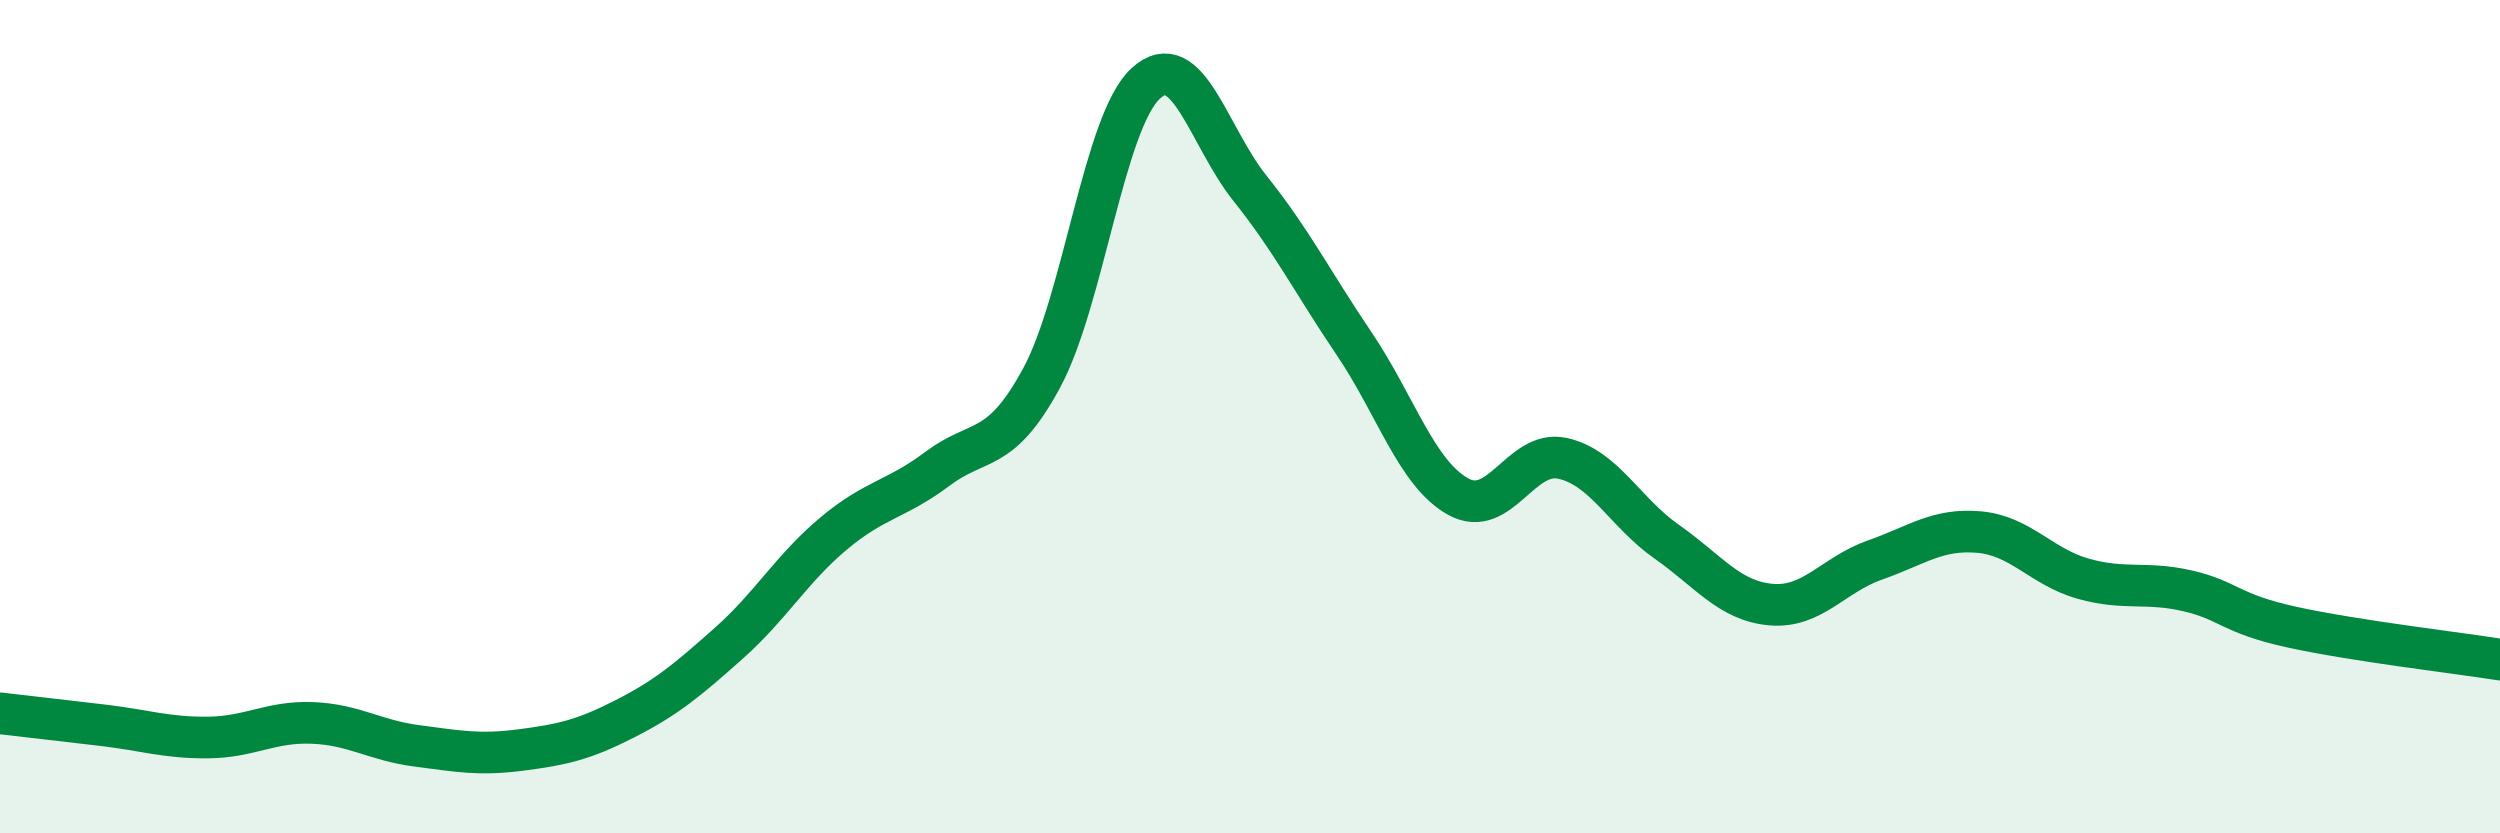
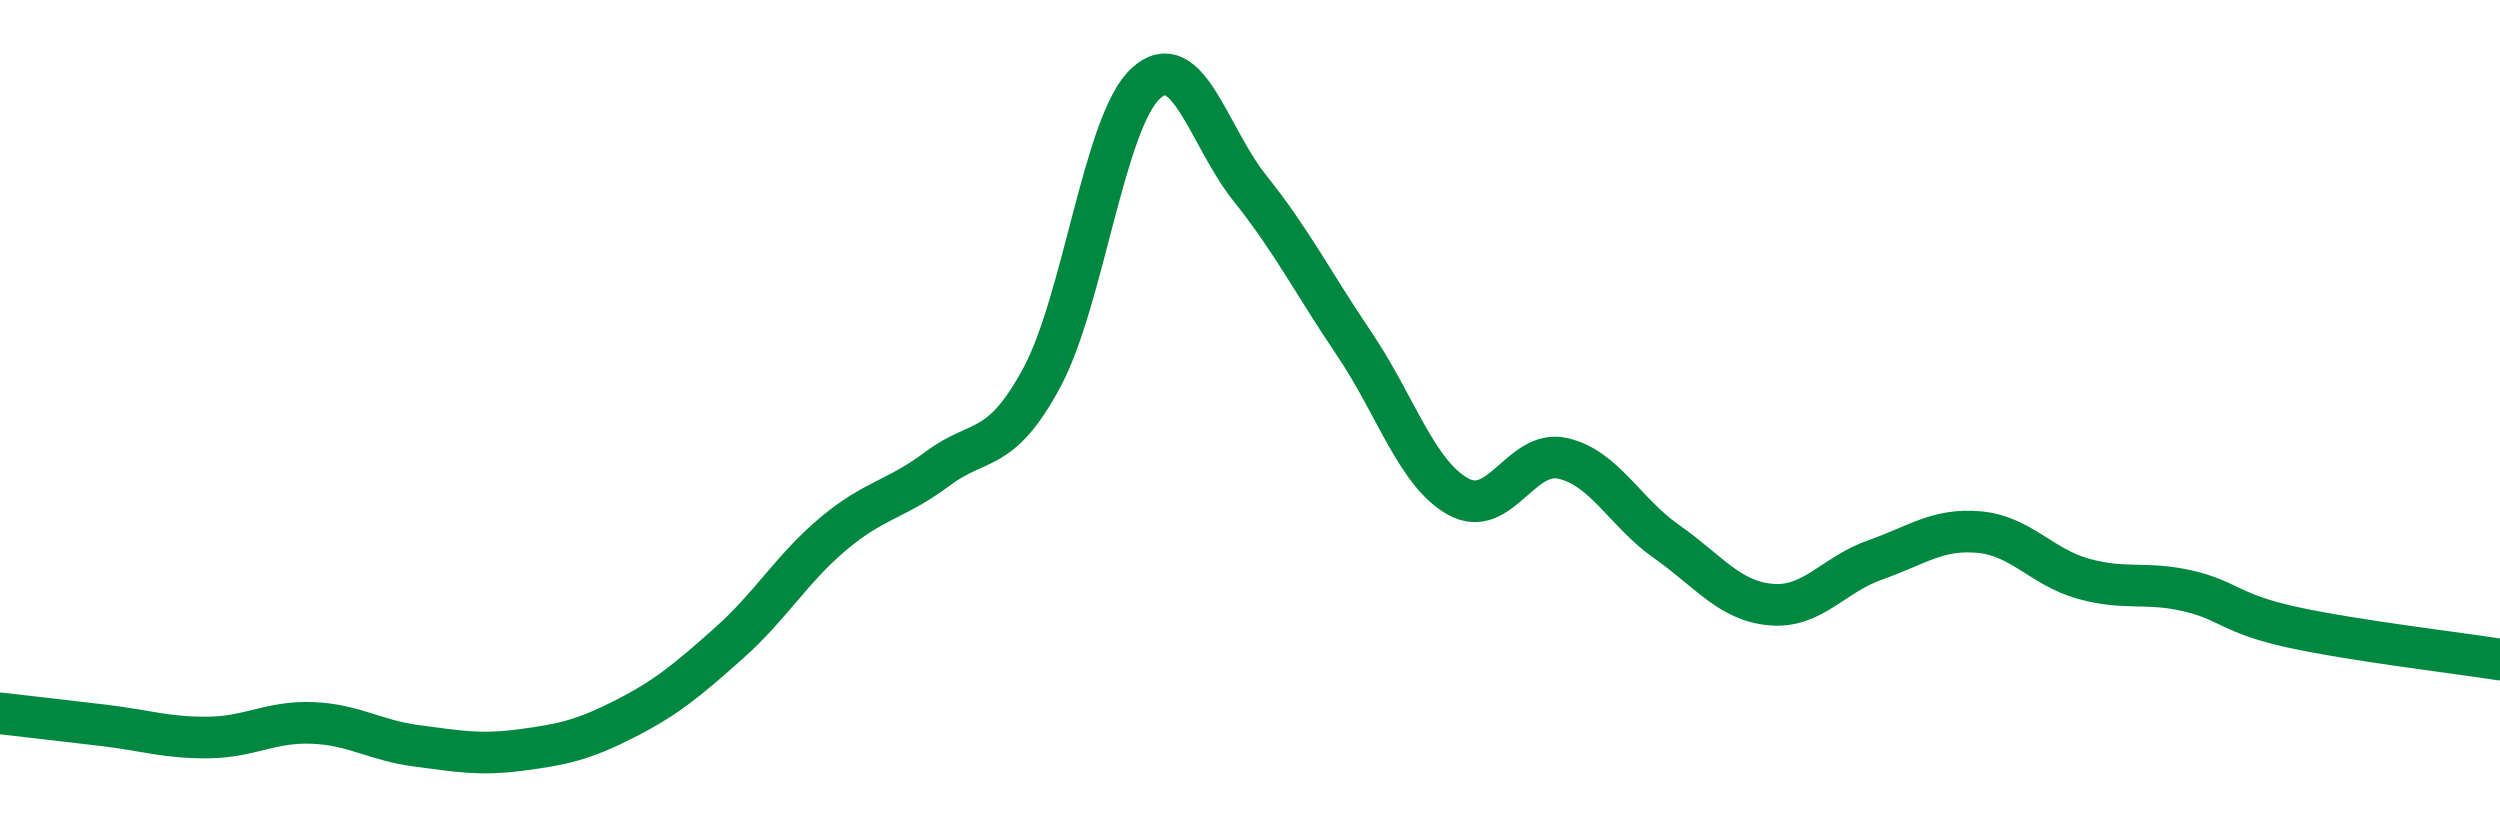
<svg xmlns="http://www.w3.org/2000/svg" width="60" height="20" viewBox="0 0 60 20">
-   <path d="M 0,17.12 C 0.5,17.18 1.5,17.29 2.5,17.41 C 3.5,17.53 4,17.71 5,17.7 C 6,17.69 6.5,17.31 7.5,17.35 C 8.5,17.39 9,17.77 10,17.9 C 11,18.03 11.5,18.13 12.5,18 C 13.5,17.87 14,17.76 15,17.25 C 16,16.74 16.5,16.32 17.5,15.43 C 18.5,14.54 19,13.65 20,12.81 C 21,11.97 21.5,12 22.5,11.25 C 23.5,10.5 24,10.92 25,9.07 C 26,7.22 26.5,2.91 27.5,2 C 28.5,1.09 29,3.27 30,4.52 C 31,5.77 31.5,6.77 32.5,8.25 C 33.5,9.73 34,11.37 35,11.92 C 36,12.47 36.5,10.78 37.5,11 C 38.5,11.22 39,12.3 40,13 C 41,13.7 41.5,14.42 42.5,14.51 C 43.5,14.6 44,13.79 45,13.44 C 46,13.09 46.5,12.68 47.5,12.77 C 48.5,12.86 49,13.61 50,13.89 C 51,14.17 51.5,13.95 52.5,14.18 C 53.5,14.41 53.5,14.72 55,15.05 C 56.5,15.38 59,15.67 60,15.83L60 20L0 20Z" fill="#008740" opacity="0.1" stroke-linecap="round" stroke-linejoin="round" />
  <path d="M 0,17.12 C 0.5,17.18 1.5,17.29 2.5,17.41 C 3.5,17.53 4,17.71 5,17.7 C 6,17.69 6.5,17.31 7.5,17.35 C 8.5,17.39 9,17.77 10,17.9 C 11,18.03 11.5,18.13 12.5,18 C 13.5,17.87 14,17.76 15,17.25 C 16,16.74 16.5,16.32 17.5,15.43 C 18.5,14.54 19,13.65 20,12.81 C 21,11.97 21.5,12 22.5,11.25 C 23.5,10.5 24,10.92 25,9.07 C 26,7.22 26.5,2.91 27.5,2 C 28.5,1.09 29,3.27 30,4.52 C 31,5.77 31.5,6.77 32.5,8.25 C 33.5,9.73 34,11.37 35,11.92 C 36,12.47 36.5,10.78 37.5,11 C 38.5,11.22 39,12.3 40,13 C 41,13.7 41.5,14.42 42.5,14.51 C 43.5,14.6 44,13.79 45,13.44 C 46,13.09 46.5,12.68 47.5,12.77 C 48.5,12.86 49,13.61 50,13.89 C 51,14.17 51.5,13.95 52.5,14.18 C 53.5,14.41 53.5,14.72 55,15.05 C 56.5,15.38 59,15.67 60,15.83" stroke="#008740" stroke-width="1" fill="none" stroke-linecap="round" stroke-linejoin="round" />
</svg>